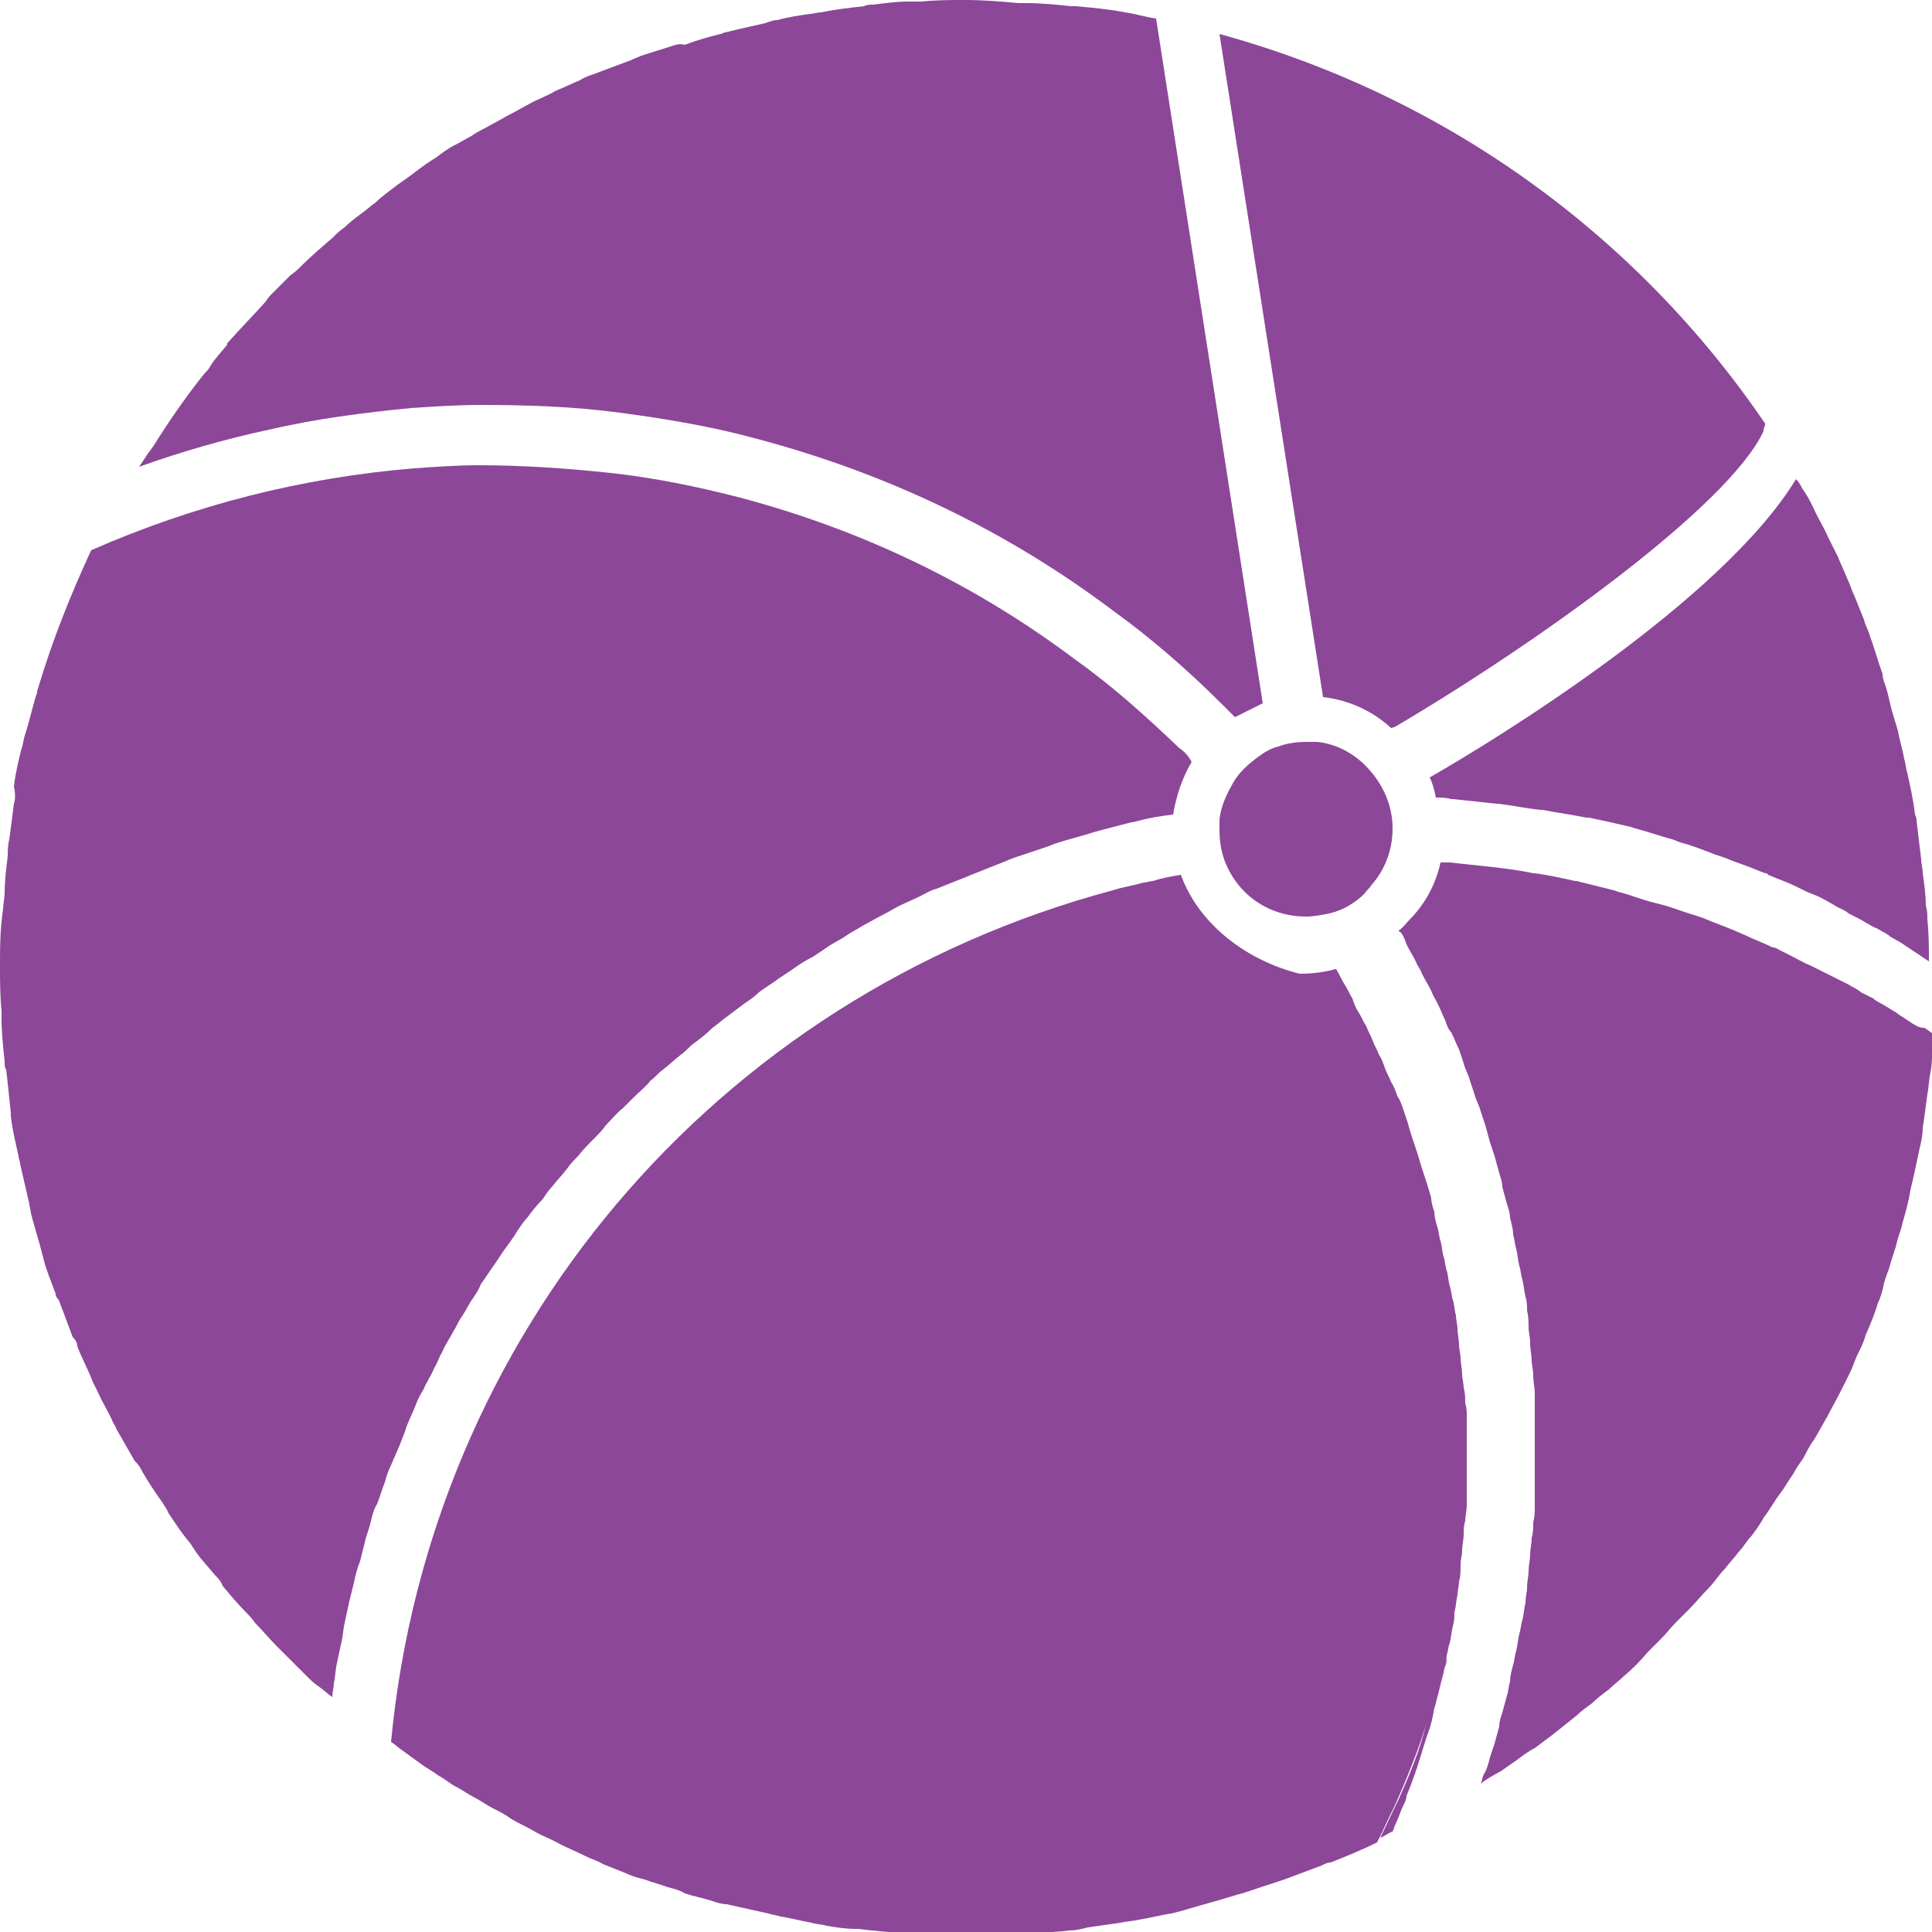
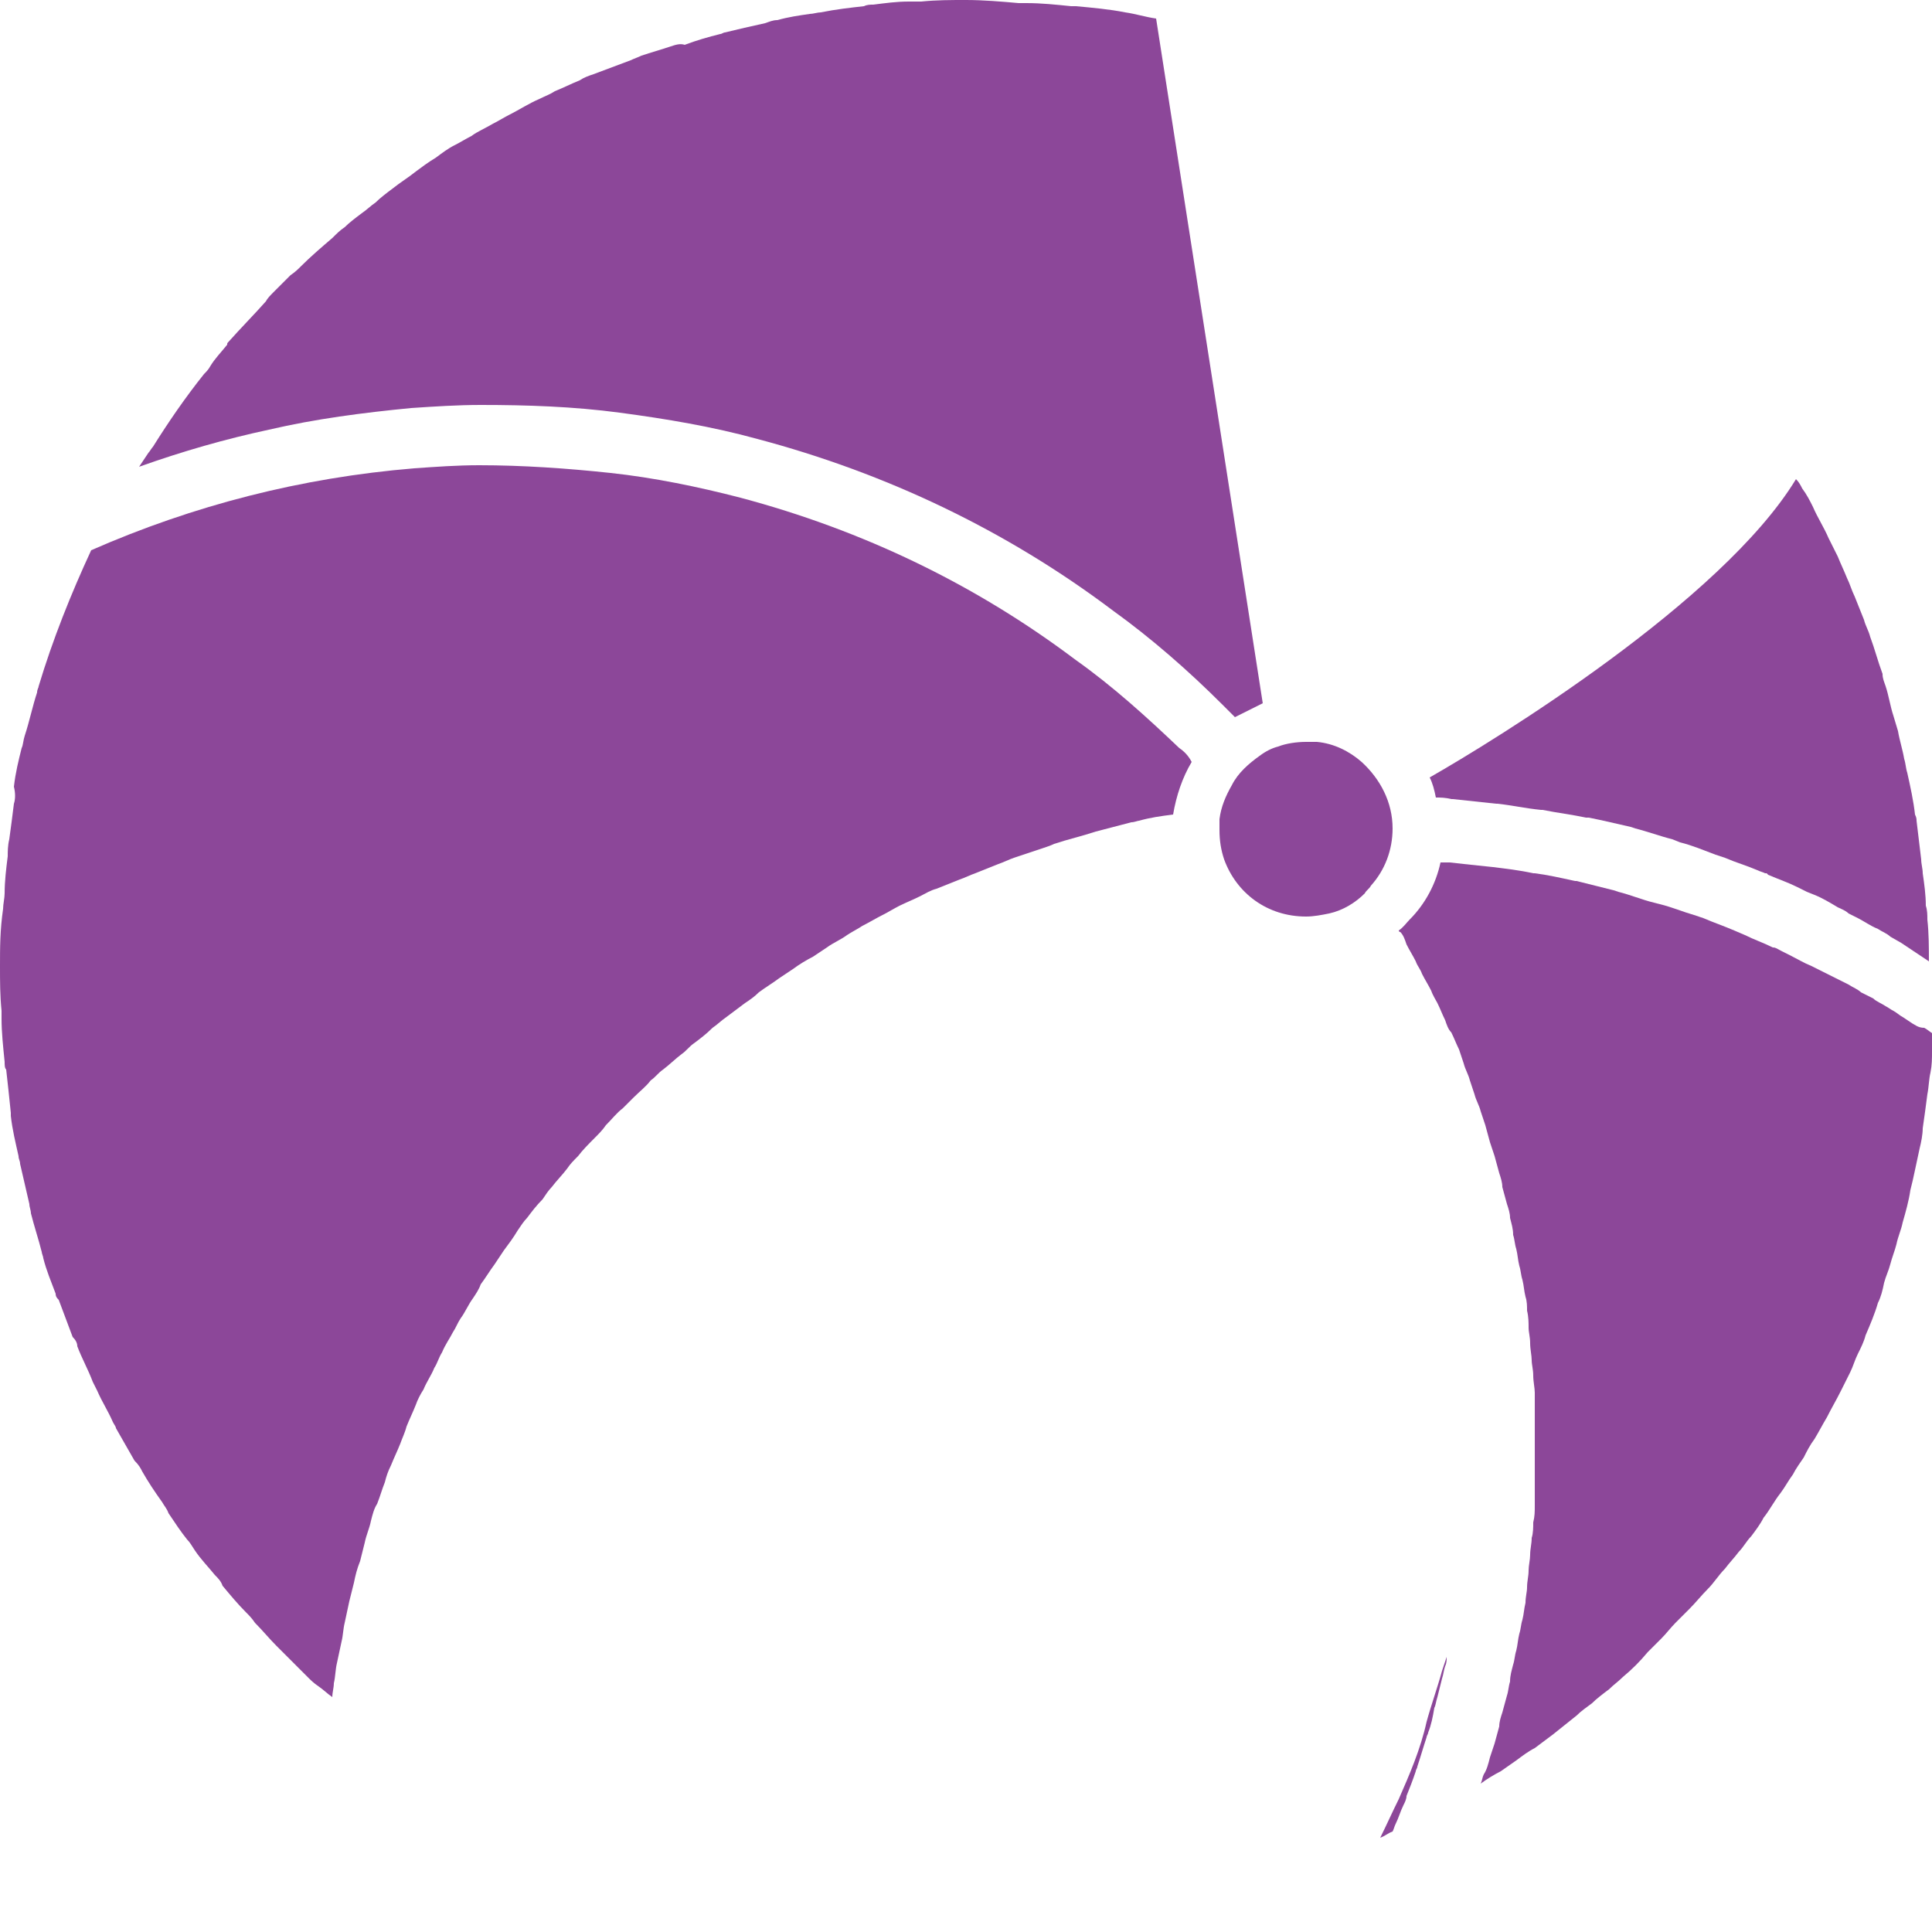
<svg xmlns="http://www.w3.org/2000/svg" version="1.1" id="Layer_2_00000089552285254117093350000005905483270432484254_" x="0px" y="0px" viewBox="0 0 125 125" style="enable-background:new 0 0 125 125;" xml:space="preserve">
  <style type="text/css">
	.st0{fill:#8C4799;}
</style>
  <g id="illustration">
-     <path class="st0" d="M90.3,47c9-5.3,21.5-14.2,23.8-19.1c0-0.2,0.1-0.4,0.1-0.5l0,0C105.9,15.2,93.5,6.2,78.9,2.2l6.7,42.9   c1.7,0.2,3.2,0.9,4.4,2C90.1,47.1,90.3,47,90.3,47z" />
    <path class="st0" d="M74.8,1.2c-0.7-0.1-1.3-0.3-2-0.4c0,0,0,0,0,0c-1-0.2-2.1-0.3-3.2-0.4c-0.1,0-0.2,0-0.3,0   c-1-0.1-1.9-0.2-2.9-0.2c-0.2,0-0.3,0-0.5,0C64.8,0.1,63.6,0,62.5,0c-1,0-1.9,0-2.9,0.1c-0.3,0-0.5,0-0.8,0c-0.8,0-1.5,0.1-2.3,0.2   c-0.2,0-0.4,0-0.6,0.1c-0.9,0.1-1.8,0.2-2.8,0.4c-0.2,0-0.5,0.1-0.7,0.1c-0.7,0.1-1.4,0.2-2.1,0.4c-0.3,0-0.5,0.1-0.8,0.2   c-0.9,0.2-1.8,0.4-2.6,0.6c-0.1,0-0.2,0.1-0.3,0.1c-0.8,0.2-1.5,0.4-2.3,0.7C44,2.8,43.7,2.9,43.4,3c-0.6,0.2-1.3,0.4-1.9,0.6   c-0.2,0.1-0.5,0.2-0.7,0.3c-0.8,0.3-1.6,0.6-2.4,0.9c-0.3,0.1-0.6,0.2-0.9,0.4c-0.5,0.2-1.1,0.5-1.6,0.7c-0.3,0.2-0.6,0.3-1,0.5   c-0.7,0.3-1.3,0.7-1.9,1c-0.4,0.2-0.7,0.4-1.1,0.6c-0.5,0.3-1,0.5-1.4,0.8c-0.4,0.2-0.7,0.4-1.1,0.6c-0.4,0.2-0.8,0.5-1.2,0.8   c-0.5,0.3-0.9,0.6-1.3,0.9c-0.5,0.4-1,0.7-1.5,1.1c-0.4,0.3-0.8,0.6-1.1,0.9c-0.3,0.2-0.6,0.5-0.9,0.7c-0.4,0.3-0.8,0.6-1.1,0.9   c-0.3,0.2-0.5,0.4-0.8,0.7c-0.7,0.6-1.4,1.2-2,1.8c-0.2,0.2-0.4,0.4-0.7,0.6c-0.4,0.4-0.8,0.8-1.1,1.1c-0.2,0.2-0.4,0.4-0.5,0.6   c-0.8,0.9-1.6,1.7-2.4,2.6c-0.1,0.1-0.1,0.1-0.1,0.2c-0.4,0.5-0.8,0.9-1.1,1.4c-0.1,0.2-0.3,0.4-0.4,0.5c-1.2,1.5-2.3,3.1-3.3,4.7   c-0.1,0.1-0.2,0.3-0.3,0.4c-0.2,0.3-0.4,0.6-0.6,0.9c2.8-1,5.6-1.8,8.4-2.4c3-0.7,6.1-1.1,9.2-1.4c1.5-0.1,3-0.2,4.5-0.2   c3,0,6,0.1,9,0.5c3,0.4,6,0.9,8.9,1.7c8.3,2.2,16.1,5.9,23,11.1c2.5,1.8,4.9,3.9,7.1,6.1c0.2,0.2,0.5,0.5,0.8,0.8   c0.6-0.3,1.2-0.6,1.8-0.9L74.8,1.2z" />
    <path class="st0" d="M90.5,116.4c-0.4,0.8-0.8,1.7-1.2,2.5c0.3-0.1,0.5-0.3,0.8-0.4c0.1-0.2,0.1-0.3,0.2-0.5   c0.2-0.4,0.3-0.8,0.5-1.2c0.1-0.2,0.2-0.4,0.2-0.6c0.2-0.5,0.4-1,0.6-1.6c0-0.1,0.1-0.2,0.1-0.3c0.2-0.6,0.4-1.3,0.6-1.9   c0-0.1,0.1-0.2,0.1-0.3c0.2-0.5,0.3-1,0.4-1.6c0.1-0.2,0.1-0.4,0.2-0.7c0.1-0.4,0.2-0.8,0.3-1.2c0.1-0.3,0.1-0.5,0.2-0.8   c0.1-0.2,0.1-0.4,0.1-0.6c-0.1,0.3-0.2,0.6-0.3,0.9c-0.3,1.1-0.7,2.2-1,3.3C91.9,113.2,91.2,114.8,90.5,116.4L90.5,116.4z" />
    <path class="st0" d="M123.7,66.2l-0.6-0.4c-0.2-0.1-0.4-0.3-0.6-0.4c-0.2-0.1-0.3-0.2-0.5-0.3c-0.3-0.2-0.6-0.3-0.8-0.5l-0.8-0.4   c-0.2-0.2-0.5-0.3-0.8-0.5c-0.4-0.2-0.8-0.4-1.2-0.6l-0.6-0.3c-0.2-0.1-0.4-0.2-0.6-0.3c-0.5-0.2-1-0.5-1.4-0.7l-0.6-0.3   c-0.2-0.1-0.3-0.2-0.5-0.2c-0.6-0.3-1.2-0.5-1.8-0.8l-0.7-0.3c-0.7-0.3-1.3-0.5-2-0.8l-0.6-0.2c-0.7-0.2-1.4-0.5-2.2-0.7l-0.4-0.1   c-0.8-0.2-1.5-0.5-2.3-0.7l-0.3-0.1c-0.8-0.2-1.6-0.4-2.4-0.6l-0.1,0c-0.9-0.2-1.8-0.4-2.6-0.5l-0.1,0c-0.9-0.2-1.8-0.3-2.6-0.4   c-1-0.1-1.9-0.2-2.8-0.3c0,0,0,0,0,0c-0.2,0-0.4,0-0.6,0c-0.3,1.4-1,2.7-2,3.7c-0.2,0.2-0.4,0.5-0.7,0.7c0,0,0,0,0,0   c0,0,0,0.1,0.1,0.1c0.2,0.2,0.3,0.5,0.4,0.8c0.2,0.4,0.4,0.7,0.6,1.1c0.1,0.3,0.3,0.5,0.4,0.8c0.2,0.4,0.4,0.7,0.6,1.1   c0.1,0.3,0.3,0.6,0.4,0.8c0.2,0.4,0.3,0.7,0.5,1.1c0.1,0.3,0.2,0.6,0.4,0.8c0.2,0.4,0.3,0.7,0.5,1.1c0.1,0.3,0.2,0.6,0.3,0.9   c0.1,0.4,0.3,0.7,0.4,1.1c0.1,0.3,0.2,0.6,0.3,0.9c0.1,0.4,0.3,0.7,0.4,1.1c0.1,0.3,0.2,0.6,0.3,0.9c0.1,0.4,0.2,0.7,0.3,1.1   c0.1,0.3,0.2,0.6,0.3,0.9c0.1,0.4,0.2,0.7,0.3,1.1c0.1,0.3,0.2,0.6,0.2,0.9c0.1,0.4,0.2,0.7,0.3,1.1c0.1,0.3,0.2,0.6,0.2,0.9   c0.1,0.4,0.2,0.7,0.2,1.1c0.1,0.3,0.1,0.6,0.2,0.9c0.1,0.4,0.1,0.7,0.2,1.1c0.1,0.3,0.1,0.6,0.2,0.9c0.1,0.4,0.1,0.7,0.2,1.1   c0.1,0.3,0.1,0.6,0.1,0.9c0.1,0.4,0.1,0.8,0.1,1.1c0,0.3,0.1,0.6,0.1,1c0,0.4,0.1,0.8,0.1,1.1c0,0.3,0.1,0.6,0.1,1   c0,0.4,0.1,0.8,0.1,1.1c0,0.3,0,0.6,0,1c0,0.4,0,0.8,0,1.1c0,0.3,0,0.6,0,1c0,0.4,0,0.8,0,1.1c0,0.3,0,0.6,0,1c0,0.4,0,0.8,0,1.1   c0,0.3,0,0.6,0,1c0,0.4,0,0.7-0.1,1.1c0,0.3,0,0.7-0.1,1c0,0.4-0.1,0.7-0.1,1.1c0,0.3-0.1,0.7-0.1,1c0,0.4-0.1,0.7-0.1,1.1   c0,0.3-0.1,0.6-0.1,1c-0.1,0.4-0.1,0.7-0.2,1.1c-0.1,0.3-0.1,0.6-0.2,0.9c-0.1,0.4-0.1,0.7-0.2,1.1c-0.1,0.3-0.1,0.6-0.2,0.9   c-0.1,0.4-0.2,0.7-0.2,1.1c-0.1,0.3-0.1,0.6-0.2,0.9c-0.1,0.4-0.2,0.7-0.3,1.1c-0.1,0.3-0.2,0.6-0.2,0.9c-0.1,0.4-0.2,0.7-0.3,1.1   c-0.1,0.3-0.2,0.6-0.3,0.9c-0.1,0.4-0.2,0.8-0.4,1.1c-0.1,0.2-0.1,0.4-0.2,0.6c0,0,0,0,0,0c0.4-0.3,0.9-0.6,1.3-0.8   c0.3-0.2,0.7-0.5,1-0.7c0.4-0.3,0.8-0.6,1.2-0.8c0.4-0.3,0.8-0.6,1.2-0.9c0.5-0.4,1-0.8,1.5-1.2c0.3-0.3,0.6-0.5,1-0.8   c0.3-0.3,0.7-0.6,1.1-0.9c0.3-0.3,0.6-0.5,0.9-0.8c0.6-0.5,1.1-1,1.6-1.6c0.3-0.3,0.6-0.6,0.9-0.9c0.3-0.3,0.6-0.7,0.9-1   c0.3-0.3,0.6-0.6,0.9-0.9c0.4-0.4,0.8-0.9,1.2-1.3c0.4-0.4,0.7-0.9,1.1-1.3c0.3-0.4,0.6-0.7,0.9-1.1c0.3-0.3,0.5-0.7,0.8-1   c0.3-0.4,0.6-0.8,0.8-1.2c0.4-0.5,0.7-1.1,1.1-1.6c0.3-0.4,0.5-0.8,0.8-1.2c0.2-0.4,0.5-0.8,0.7-1.1c0.2-0.4,0.4-0.8,0.7-1.2   c0.3-0.5,0.5-0.9,0.8-1.4c0.3-0.6,0.6-1.1,0.9-1.7c0.2-0.4,0.4-0.8,0.6-1.2c0.2-0.4,0.3-0.8,0.5-1.2c0.2-0.4,0.4-0.8,0.5-1.2   c0.3-0.7,0.6-1.4,0.8-2.1c0.2-0.4,0.3-0.8,0.4-1.3c0.1-0.4,0.3-0.8,0.4-1.2c0.1-0.4,0.3-0.9,0.4-1.3c0.1-0.5,0.3-0.9,0.4-1.4   c0.2-0.7,0.4-1.4,0.5-2.1c0.1-0.4,0.2-0.8,0.3-1.3c0.1-0.5,0.2-0.9,0.3-1.4c0.1-0.4,0.2-0.9,0.2-1.3c0.1-0.7,0.2-1.4,0.3-2.2   c0.1-0.5,0.1-1,0.2-1.4c0.1-0.5,0.1-0.9,0.1-1.4c0-0.4,0.1-0.7,0.1-1.1c-0.2-0.1-0.4-0.3-0.6-0.4C124.1,66.5,123.9,66.3,123.7,66.2   L123.7,66.2z" />
    <path class="st0" d="M76.3,48.4c-2.1-2-4.3-4-6.7-5.7c-6.5-4.9-13.8-8.4-21.7-10.5c-2.7-0.7-5.6-1.3-8.4-1.6   c-2.8-0.3-5.7-0.5-8.5-0.5c-1.4,0-2.8,0.1-4.2,0.2c-7.3,0.6-14.3,2.4-20.9,5.3c-1.3,2.8-2.5,5.8-3.4,8.8c0,0.1-0.1,0.2-0.1,0.4   c-0.3,0.9-0.5,1.9-0.8,2.8c-0.1,0.3-0.1,0.6-0.2,0.8c-0.2,0.8-0.4,1.6-0.5,2.5C1,51.3,1,51.7,0.9,52c-0.1,0.8-0.2,1.6-0.3,2.3   c-0.1,0.4-0.1,0.8-0.1,1.1c-0.1,0.8-0.2,1.6-0.2,2.4c0,0.3-0.1,0.7-0.1,1C0,60.2,0,61.3,0,62.5c0,1,0,1.9,0.1,2.9   c0,0.2,0,0.3,0,0.5c0,0.9,0.1,1.8,0.2,2.8c0,0.2,0,0.4,0.1,0.5c0.1,0.9,0.2,1.8,0.3,2.8c0,0.1,0,0.2,0,0.2c0.1,0.9,0.3,1.7,0.5,2.6   c0,0.2,0.1,0.3,0.1,0.5c0.2,0.9,0.4,1.7,0.6,2.6c0,0.2,0.1,0.4,0.1,0.6c0.2,0.8,0.5,1.7,0.7,2.5c0,0.1,0.1,0.3,0.1,0.4   c0.2,0.8,0.5,1.5,0.8,2.3c0,0.2,0.1,0.3,0.2,0.4c0.3,0.8,0.6,1.6,0.9,2.4C4.9,86.7,5,86.9,5,87.1c0.3,0.8,0.7,1.5,1,2.3   c0.1,0.2,0.2,0.4,0.3,0.6c0.3,0.7,0.7,1.3,1,2c0.1,0.2,0.2,0.3,0.2,0.4c0.4,0.7,0.8,1.4,1.2,2.1C9,94.8,9.1,95,9.2,95.2   c0.4,0.7,0.8,1.3,1.3,2c0.1,0.2,0.3,0.4,0.4,0.7c0.4,0.6,0.8,1.2,1.2,1.7c0.2,0.2,0.3,0.4,0.5,0.7c0.4,0.6,0.9,1.1,1.3,1.6   c0.2,0.2,0.4,0.4,0.5,0.7c0.5,0.6,1,1.2,1.5,1.7c0.2,0.2,0.4,0.4,0.6,0.7c0.5,0.5,0.9,1,1.4,1.5c0.2,0.2,0.5,0.5,0.7,0.7   c0.4,0.4,0.9,0.9,1.3,1.3c0.2,0.2,0.4,0.4,0.7,0.6c0.3,0.2,0.6,0.5,0.9,0.7c0-0.3,0.1-0.6,0.1-0.9c0.1-0.4,0.1-0.9,0.2-1.3   c0.1-0.5,0.2-0.9,0.3-1.4c0.1-0.4,0.1-0.8,0.2-1.2c0.1-0.5,0.2-0.9,0.3-1.4c0.1-0.4,0.2-0.8,0.3-1.2c0.1-0.5,0.2-0.9,0.4-1.4   c0.1-0.4,0.2-0.8,0.3-1.2c0.1-0.5,0.3-0.9,0.4-1.4c0.1-0.4,0.2-0.8,0.4-1.1c0.2-0.5,0.3-0.9,0.5-1.4c0.1-0.4,0.2-0.7,0.4-1.1   c0.2-0.5,0.4-0.9,0.6-1.4c0.1-0.3,0.3-0.7,0.4-1.1c0.2-0.5,0.4-0.9,0.6-1.4c0.1-0.3,0.3-0.7,0.5-1c0.2-0.5,0.5-0.9,0.7-1.4   c0.2-0.3,0.3-0.7,0.5-1c0.2-0.5,0.5-0.9,0.7-1.3c0.2-0.3,0.3-0.6,0.5-0.9c0.3-0.4,0.5-0.9,0.8-1.3c0.2-0.3,0.4-0.6,0.5-0.9   c0.3-0.4,0.6-0.9,0.9-1.3c0.2-0.3,0.4-0.6,0.6-0.9c0.3-0.4,0.6-0.8,0.9-1.3c0.2-0.3,0.4-0.6,0.6-0.8c0.3-0.4,0.6-0.8,1-1.2   c0.2-0.3,0.4-0.6,0.6-0.8c0.3-0.4,0.7-0.8,1-1.2c0.2-0.3,0.4-0.5,0.7-0.8c0.3-0.4,0.7-0.8,1.1-1.2c0.2-0.2,0.5-0.5,0.7-0.8   c0.4-0.4,0.7-0.8,1.1-1.1c0.2-0.2,0.5-0.5,0.7-0.7c0.4-0.4,0.8-0.7,1.1-1.1c0.3-0.2,0.5-0.5,0.8-0.7c0.4-0.3,0.8-0.7,1.2-1   c0.3-0.2,0.5-0.5,0.8-0.7c0.4-0.3,0.8-0.6,1.2-1c0.3-0.2,0.6-0.5,0.9-0.7c0.4-0.3,0.8-0.6,1.2-0.9c0.3-0.2,0.6-0.4,0.9-0.7   c0.4-0.3,0.9-0.6,1.3-0.9c0.3-0.2,0.6-0.4,0.9-0.6c0.4-0.3,0.9-0.6,1.3-0.8c0.3-0.2,0.6-0.4,0.9-0.6c0.4-0.3,0.9-0.5,1.3-0.8   c0.3-0.2,0.7-0.4,1-0.6c0.4-0.2,0.9-0.5,1.3-0.7c0.4-0.2,0.7-0.4,1.1-0.6c0.4-0.2,0.9-0.4,1.3-0.6c0.4-0.2,0.7-0.4,1.1-0.5   c0.5-0.2,1-0.4,1.5-0.6c0.3-0.1,0.7-0.3,1-0.4c0.5-0.2,1-0.4,1.5-0.6c0.3-0.1,0.7-0.3,1-0.4c0.6-0.2,1.2-0.4,1.8-0.6   c0.3-0.1,0.6-0.2,0.8-0.3c0.9-0.3,1.8-0.5,2.7-0.8c0.8-0.2,1.5-0.4,2.3-0.6c0.2,0,0.4-0.1,0.5-0.1c0.7-0.2,1.4-0.3,2.2-0.4   c0.2-1.2,0.6-2.4,1.2-3.4C76.9,48.9,76.6,48.6,76.3,48.4L76.3,48.4z" />
-     <path class="st0" d="M76.4,56.6L76.4,56.6c-0.6,0.1-1.2,0.2-1.8,0.4c-0.2,0-0.4,0.1-0.6,0.1c-0.7,0.2-1.4,0.3-2,0.5   c-25.8,6.9-44.2,28.8-46.7,55.1c0.3,0.2,0.5,0.4,0.8,0.6c0.4,0.3,0.7,0.5,1.1,0.8c0.4,0.3,0.8,0.5,1.2,0.8c0.4,0.2,0.7,0.5,1.1,0.7   c0.4,0.2,0.8,0.5,1.2,0.7c0.4,0.2,0.8,0.5,1.2,0.7c0.4,0.2,0.8,0.4,1.2,0.7c0.5,0.3,1,0.5,1.5,0.8c0.5,0.3,1.1,0.5,1.6,0.8   c0.6,0.3,1.1,0.5,1.7,0.8c0.4,0.2,0.8,0.3,1.1,0.5c0.5,0.2,1,0.4,1.5,0.6c0.4,0.2,0.8,0.3,1.2,0.4c0.5,0.2,1,0.3,1.5,0.5   c0.4,0.1,0.8,0.2,1.1,0.4c0.6,0.2,1.2,0.3,1.8,0.5c0.3,0.1,0.6,0.2,0.9,0.2c0.9,0.2,1.8,0.4,2.7,0.6c0.3,0.1,0.5,0.1,0.8,0.2   c0.7,0.1,1.4,0.3,2,0.4c0.3,0.1,0.7,0.1,1,0.2c0.6,0.1,1.2,0.2,1.9,0.2c0.4,0,0.7,0.1,1.1,0.1c0.7,0.1,1.3,0.1,2,0.2   c0.3,0,0.6,0,0.9,0.1c1,0.1,2,0.1,3,0.1c1.2,0,2.3,0,3.4-0.1c0.3,0,0.7-0.1,1.1-0.1c0.8-0.1,1.6-0.1,2.3-0.2c0.4,0,0.8-0.1,1.2-0.2   c0.7-0.1,1.4-0.2,2.1-0.3c0.4-0.1,0.8-0.1,1.2-0.2c0.7-0.1,1.4-0.3,2.1-0.4c0.4-0.1,0.8-0.2,1.1-0.3c0.7-0.2,1.4-0.4,2.1-0.6   c0.3-0.1,0.7-0.2,1-0.3c0.8-0.2,1.5-0.5,2.2-0.7c0.3-0.1,0.6-0.2,0.9-0.3c0.8-0.3,1.6-0.6,2.4-0.9c0.2-0.1,0.4-0.2,0.6-0.2   c1-0.4,2-0.8,3-1.3l0,0l0,0c0.4-0.8,0.8-1.7,1.2-2.5c0.7-1.6,1.4-3.3,1.9-4.9c0.4-1.1,0.7-2.2,1-3.3c0.1-0.3,0.2-0.6,0.3-0.9   c0-0.2,0.1-0.3,0.1-0.5c0.1-0.3,0.1-0.6,0.2-0.8c0.1-0.4,0.1-0.7,0.2-1.1c0.1-0.3,0.1-0.6,0.1-0.9c0.1-0.3,0.1-0.7,0.2-1.1   c0-0.3,0.1-0.6,0.1-0.9c0.1-0.3,0.1-0.7,0.1-1.1c0-0.3,0.1-0.6,0.1-0.9c0-0.3,0.1-0.7,0.1-1c0-0.3,0-0.6,0.1-0.9   c0-0.3,0.1-0.7,0.1-1c0-0.3,0-0.6,0-0.9c0-0.3,0-0.7,0-1c0-0.3,0-0.6,0-0.9c0-0.3,0-0.7,0-1c0-0.3,0-0.6,0-0.9c0-0.3,0-0.7,0-1   c0-0.3,0-0.6-0.1-0.9c0-0.3,0-0.7-0.1-1c0-0.3-0.1-0.6-0.1-0.9c0-0.3-0.1-0.7-0.1-1c0-0.3-0.1-0.6-0.1-0.9c0-0.3-0.1-0.7-0.1-1   c0-0.3-0.1-0.6-0.1-0.9c-0.1-0.3-0.1-0.7-0.2-1c-0.1-0.3-0.1-0.6-0.2-0.9c-0.1-0.3-0.1-0.7-0.2-1c-0.1-0.3-0.1-0.6-0.2-0.9   c-0.1-0.3-0.1-0.7-0.2-1c-0.1-0.3-0.1-0.6-0.2-0.9c-0.1-0.3-0.2-0.7-0.2-1c-0.1-0.3-0.2-0.6-0.2-0.9c-0.1-0.3-0.2-0.7-0.3-1   c-0.1-0.3-0.2-0.6-0.3-0.9c-0.1-0.3-0.2-0.7-0.3-1c-0.1-0.3-0.2-0.6-0.3-0.9c-0.1-0.3-0.2-0.6-0.3-1c-0.1-0.3-0.2-0.6-0.3-0.9   c-0.1-0.3-0.2-0.6-0.4-0.9c-0.1-0.3-0.2-0.6-0.4-0.9c-0.1-0.3-0.3-0.6-0.4-0.9c-0.1-0.3-0.2-0.6-0.4-0.9c-0.1-0.3-0.3-0.6-0.4-0.9   c-0.1-0.3-0.3-0.6-0.4-0.9c-0.2-0.3-0.3-0.6-0.5-0.9c-0.2-0.3-0.3-0.6-0.4-0.9c-0.2-0.3-0.3-0.6-0.5-0.9c-0.2-0.3-0.3-0.6-0.5-0.9   c0,0,0-0.1-0.1-0.1c-0.7,0.2-1.5,0.3-2.3,0.3C80.8,62.2,77.6,59.9,76.4,56.6L76.4,56.6z" />
-     <path class="st0" d="M114.2,27.4c0,0-0.1-0.1-0.1-0.1l0,0c0,0.2-0.1,0.4-0.1,0.5C114.1,27.7,114.2,27.6,114.2,27.4L114.2,27.4z" />
    <path class="st0" d="M92.5,50.3c0.2,0.4,0.3,0.8,0.4,1.3c0.3,0,0.6,0,1,0.1c0,0,0.1,0,0.1,0c0.9,0.1,1.9,0.2,2.8,0.3   c0,0,0.1,0,0.1,0c0.9,0.1,1.8,0.3,2.8,0.4c0,0,0.1,0,0.1,0c1,0.2,1.9,0.3,2.8,0.5l0.2,0c1,0.2,1.8,0.4,2.7,0.6l0.3,0.1   c0.8,0.2,1.6,0.5,2.4,0.7l0.5,0.2c0.8,0.2,1.5,0.5,2.3,0.8l0.6,0.2c0.7,0.3,1.4,0.5,2.1,0.8c0.2,0.1,0.3,0.1,0.5,0.2l0.1,0l0.1,0.1   c0.7,0.3,1.3,0.5,1.9,0.8c0.2,0.1,0.4,0.2,0.6,0.3l0.5,0.2c0.5,0.2,1,0.5,1.5,0.8c0.2,0.1,0.5,0.2,0.7,0.4l0.6,0.3   c0.4,0.2,0.8,0.5,1.3,0.7c0.3,0.2,0.6,0.3,0.8,0.5l0.7,0.4c0.3,0.2,0.6,0.4,0.9,0.6c0.3,0.2,0.6,0.4,0.9,0.6c0-0.9,0-1.8-0.1-2.7   c0-0.3,0-0.6-0.1-0.9c0-0.7-0.1-1.4-0.2-2.1c0-0.3-0.1-0.6-0.1-0.9c-0.1-0.8-0.2-1.7-0.3-2.5c0-0.1,0-0.2-0.1-0.4   c-0.1-0.9-0.3-1.8-0.5-2.7c-0.1-0.3-0.1-0.6-0.2-0.9c-0.1-0.6-0.3-1.2-0.4-1.8c-0.1-0.3-0.2-0.7-0.3-1c-0.2-0.6-0.3-1.3-0.5-1.9   c-0.1-0.3-0.2-0.5-0.2-0.8c-0.3-0.8-0.5-1.6-0.8-2.4c-0.1-0.4-0.3-0.7-0.4-1.1c-0.2-0.5-0.4-1-0.6-1.5c-0.2-0.4-0.3-0.8-0.5-1.2   c-0.2-0.5-0.4-0.9-0.6-1.4c-0.2-0.4-0.4-0.8-0.6-1.2c-0.3-0.7-0.7-1.3-1-2c-0.2-0.4-0.4-0.8-0.7-1.2c-0.1-0.2-0.2-0.4-0.4-0.6   C111.4,38.9,96.7,47.9,92.5,50.3L92.5,50.3z" />
    <path class="st0" d="M88.7,57.3c0.9-1,1.4-2.3,1.4-3.7c0-1.7-0.8-3.2-2-4.3c-0.8-0.7-1.8-1.2-2.9-1.3C85,48,84.8,48,84.5,48   c-0.6,0-1.3,0.1-1.8,0.3c-0.4,0.1-0.8,0.3-1.2,0.6c-0.7,0.5-1.4,1.1-1.8,1.9c-0.4,0.7-0.7,1.4-0.8,2.2c0,0.2,0,0.5,0,0.7   c0,0.7,0.1,1.3,0.3,1.9c0.8,2.2,2.8,3.7,5.3,3.7c0.5,0,1-0.1,1.5-0.2c0.9-0.2,1.7-0.7,2.3-1.3C88.4,57.6,88.6,57.5,88.7,57.3   L88.7,57.3z" />
  </g>
</svg>